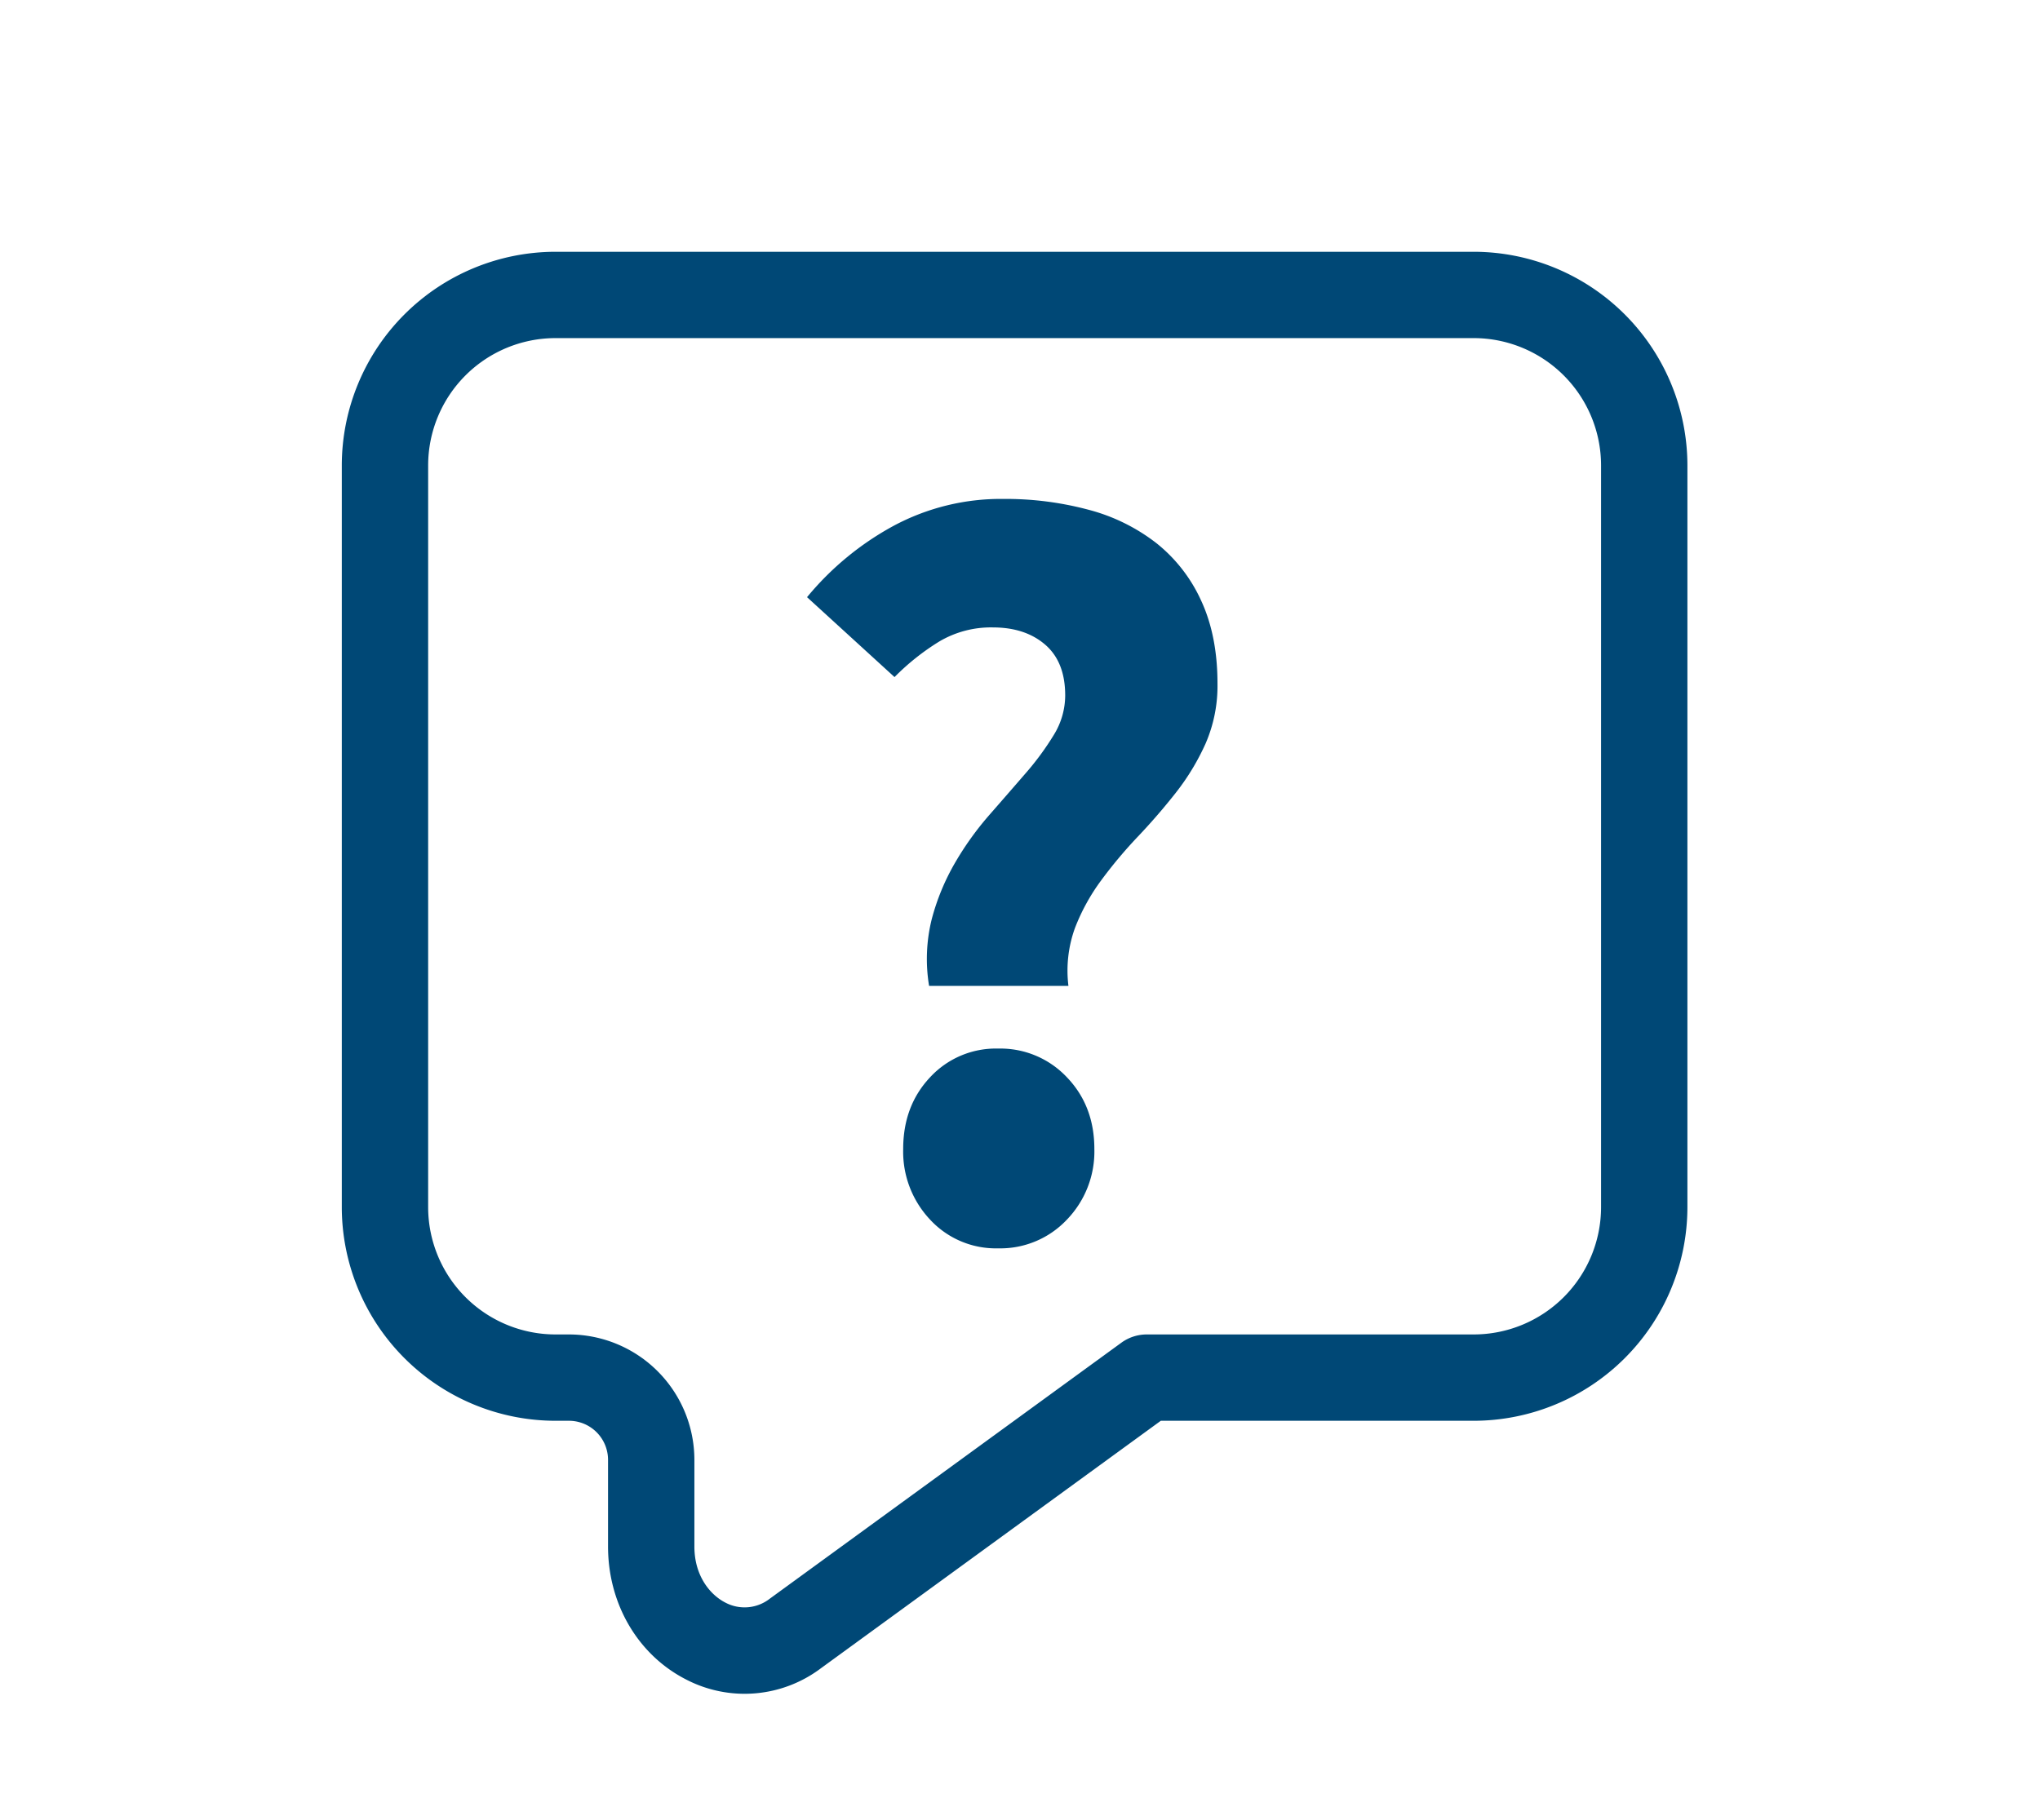
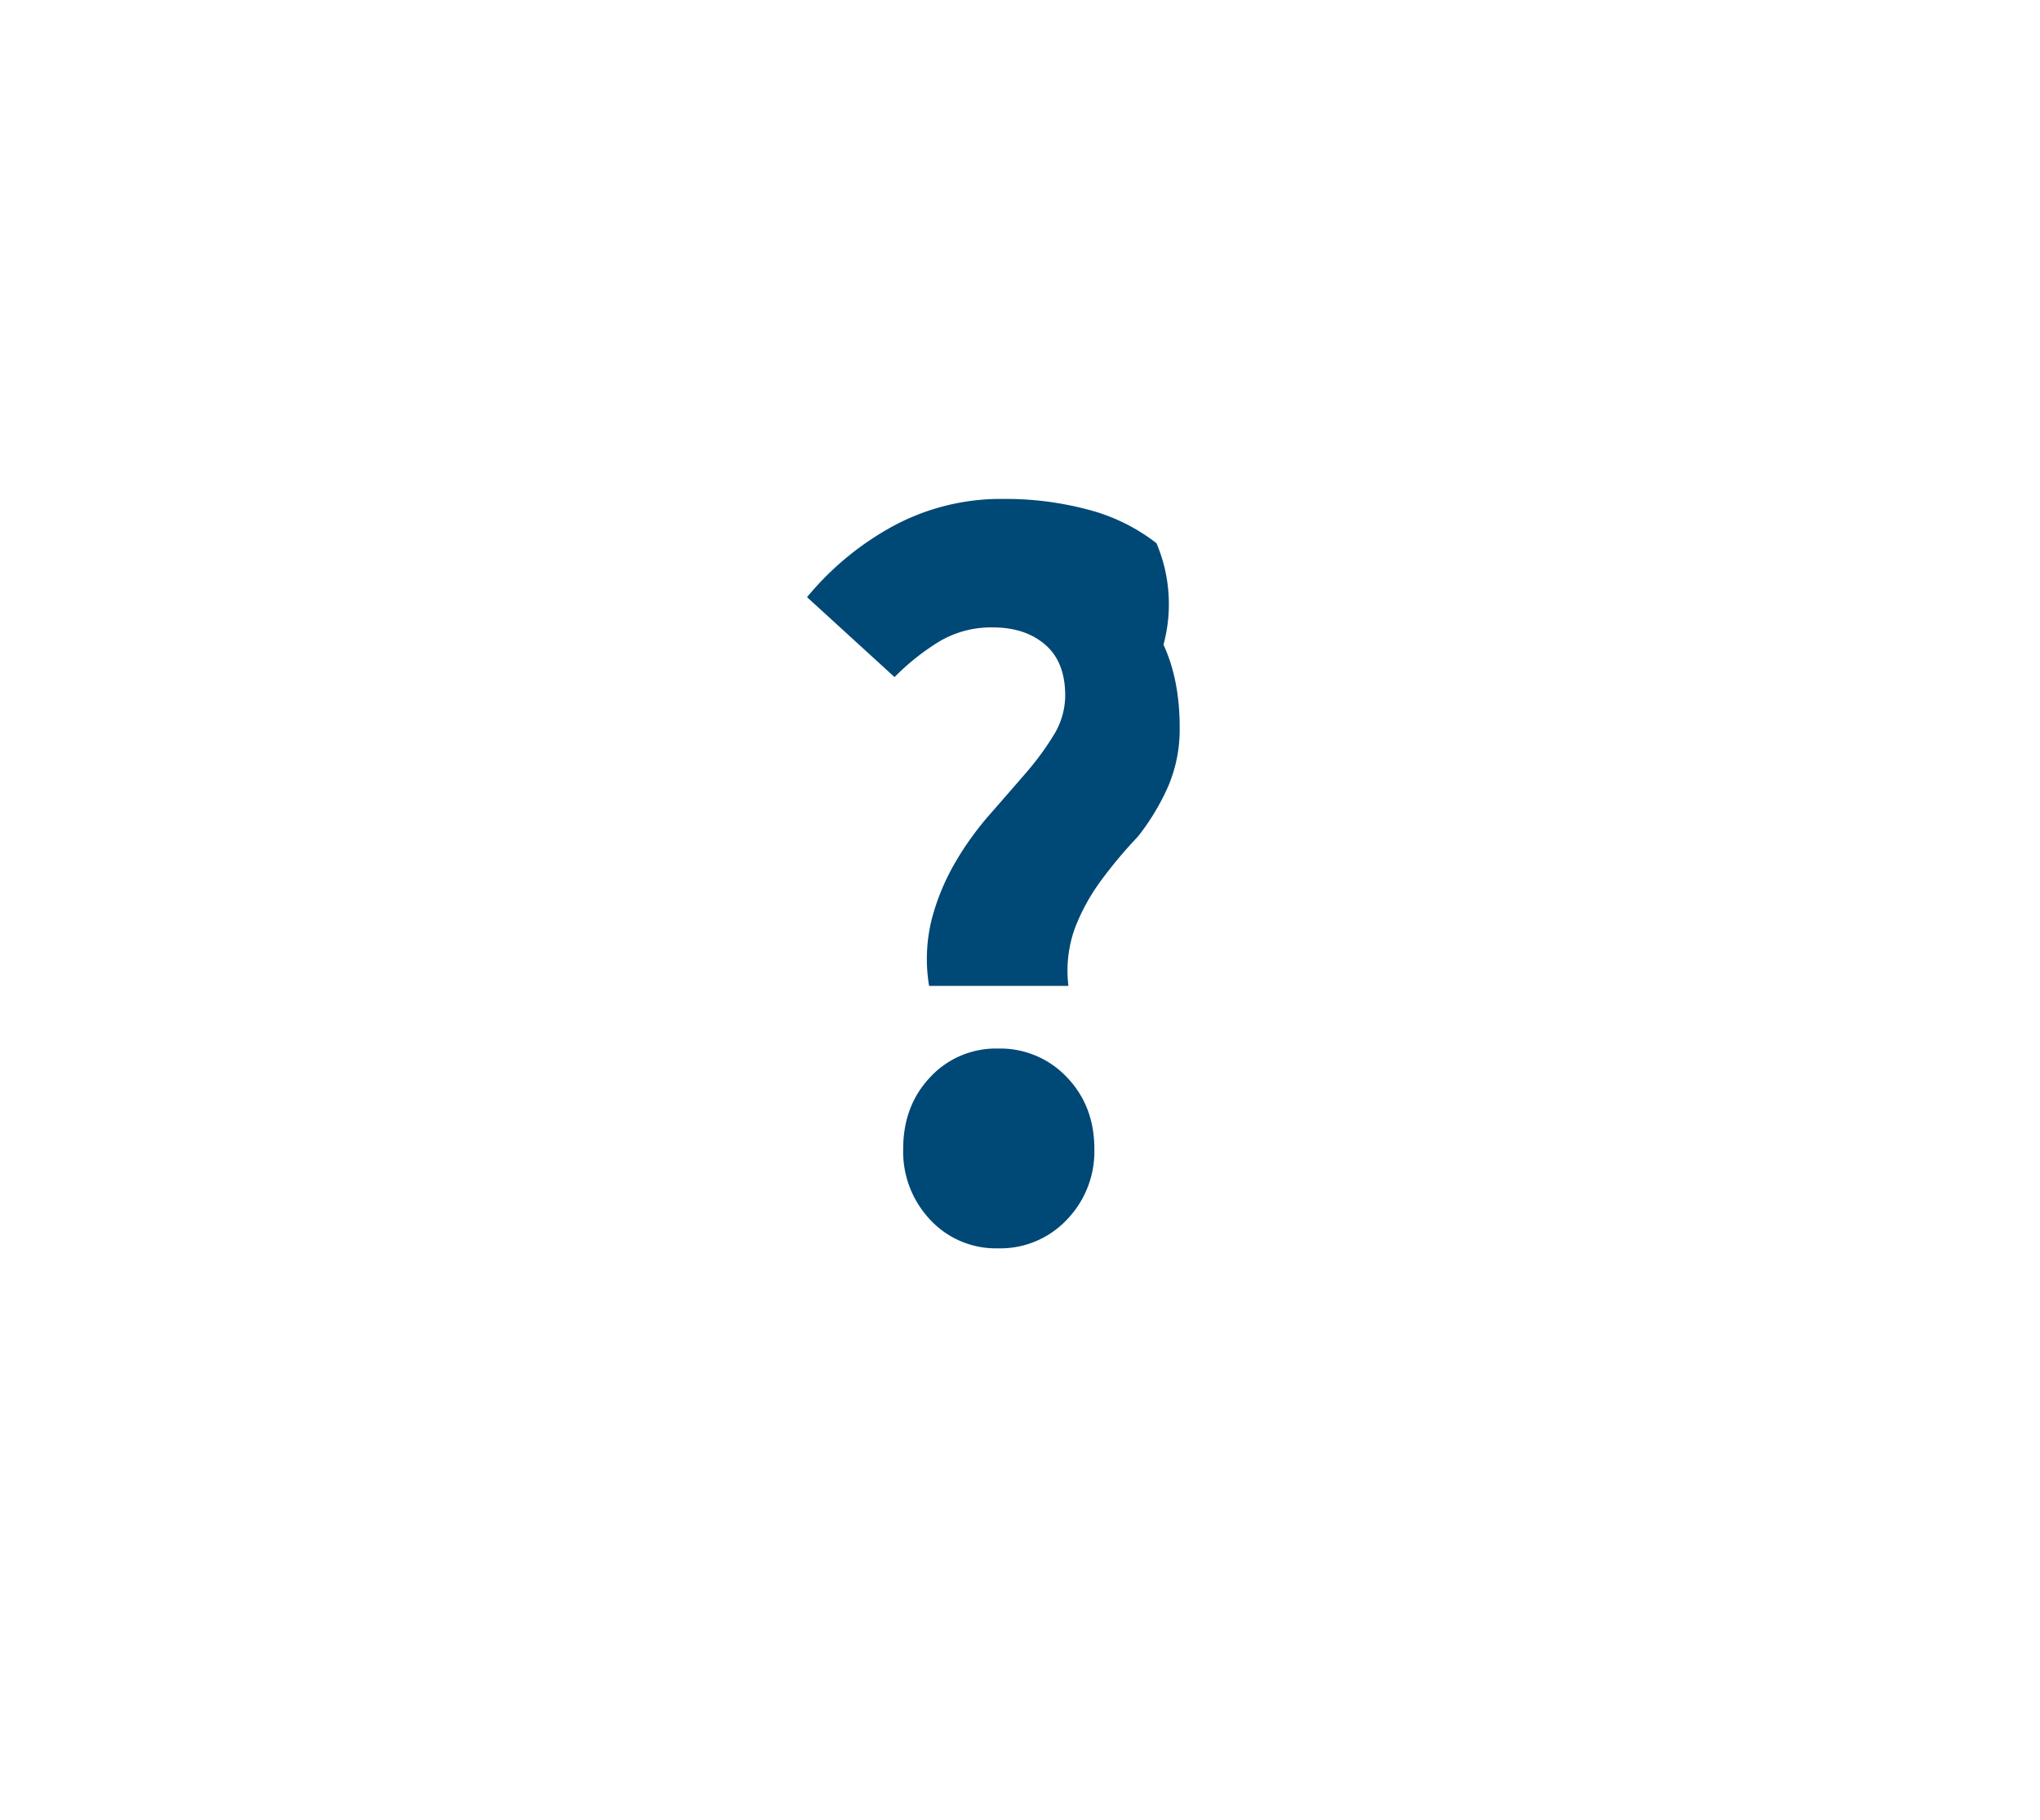
<svg xmlns="http://www.w3.org/2000/svg" id="icons" viewBox="0 0 567 506">
  <defs>
    <style>.cls-1{fill:#004876;}</style>
  </defs>
  <title>Resources - icons_567x506px</title>
-   <path class="cls-1" d="M409.62,70H154.38A59.448,59.448,0,0,0,95,129.38V335.62A59.448,59.448,0,0,0,154.38,395h3.765A10.868,10.868,0,0,1,169,405.855V429.95c0,16,8.331,30.173,21.742,37a35.243,35.243,0,0,0,37.372-3.107L322.637,395H409.62A59.448,59.448,0,0,0,469,335.62V129.38A59.448,59.448,0,0,0,409.62,70ZM445,335.62A35.42,35.42,0,0,1,409.62,371H318.73a12,12,0,0,0-7.064,2.3l-97.68,71.139a11.386,11.386,0,0,1-12.36,1.118c-4.17-2.122-8.626-7.336-8.626-15.607V405.855A34.9,34.9,0,0,0,158.145,371H154.38A35.42,35.42,0,0,1,119,335.62V129.38A35.42,35.42,0,0,1,154.38,94H409.62A35.42,35.42,0,0,1,445,129.38Z" />
  <path class="cls-1" d="M277.448,291.519a24.9,24.9,0,0,0-18.914,7.956q-7.507,7.956-7.5,19.963a27.552,27.552,0,0,0,7.5,19.665,24.9,24.9,0,0,0,18.914,7.956,25.394,25.394,0,0,0,19.064-7.956,27.262,27.262,0,0,0,7.655-19.665q0-12-7.655-19.963A25.391,25.391,0,0,0,277.448,291.519Z" />
-   <path class="cls-1" d="M321.43,151.017a52.329,52.329,0,0,0-18.914-9.307,89.05,89.05,0,0,0-23.567-3,63.1,63.1,0,0,0-30.622,7.5,81.545,81.545,0,0,0-24.017,19.814l24.317,22.216a65.958,65.958,0,0,1,12.459-9.907,28.171,28.171,0,0,1,14.861-3.9q9.006,0,14.56,4.8t5.555,14.111a20.988,20.988,0,0,1-3.153,10.958,78.276,78.276,0,0,1-7.955,10.807q-4.806,5.558-10.058,11.559a85.086,85.086,0,0,0-9.457,13.209,63.343,63.343,0,0,0-6.455,15.611,45.733,45.733,0,0,0-.75,18.613h38.728a34.8,34.8,0,0,1,1.8-16.061,56.314,56.314,0,0,1,7.356-13.359,127.988,127.988,0,0,1,10.207-12.16q5.551-5.853,10.507-12.158a65.4,65.4,0,0,0,8.257-13.66,40.279,40.279,0,0,0,3.3-16.662q0-13.207-4.5-22.967A43.3,43.3,0,0,0,321.43,151.017Z" />
+   <path class="cls-1" d="M321.43,151.017a52.329,52.329,0,0,0-18.914-9.307,89.05,89.05,0,0,0-23.567-3,63.1,63.1,0,0,0-30.622,7.5,81.545,81.545,0,0,0-24.017,19.814l24.317,22.216a65.958,65.958,0,0,1,12.459-9.907,28.171,28.171,0,0,1,14.861-3.9q9.006,0,14.56,4.8t5.555,14.111a20.988,20.988,0,0,1-3.153,10.958,78.276,78.276,0,0,1-7.955,10.807q-4.806,5.558-10.058,11.559a85.086,85.086,0,0,0-9.457,13.209,63.343,63.343,0,0,0-6.455,15.611,45.733,45.733,0,0,0-.75,18.613h38.728a34.8,34.8,0,0,1,1.8-16.061,56.314,56.314,0,0,1,7.356-13.359,127.988,127.988,0,0,1,10.207-12.16a65.4,65.4,0,0,0,8.257-13.66,40.279,40.279,0,0,0,3.3-16.662q0-13.207-4.5-22.967A43.3,43.3,0,0,0,321.43,151.017Z" />
</svg>